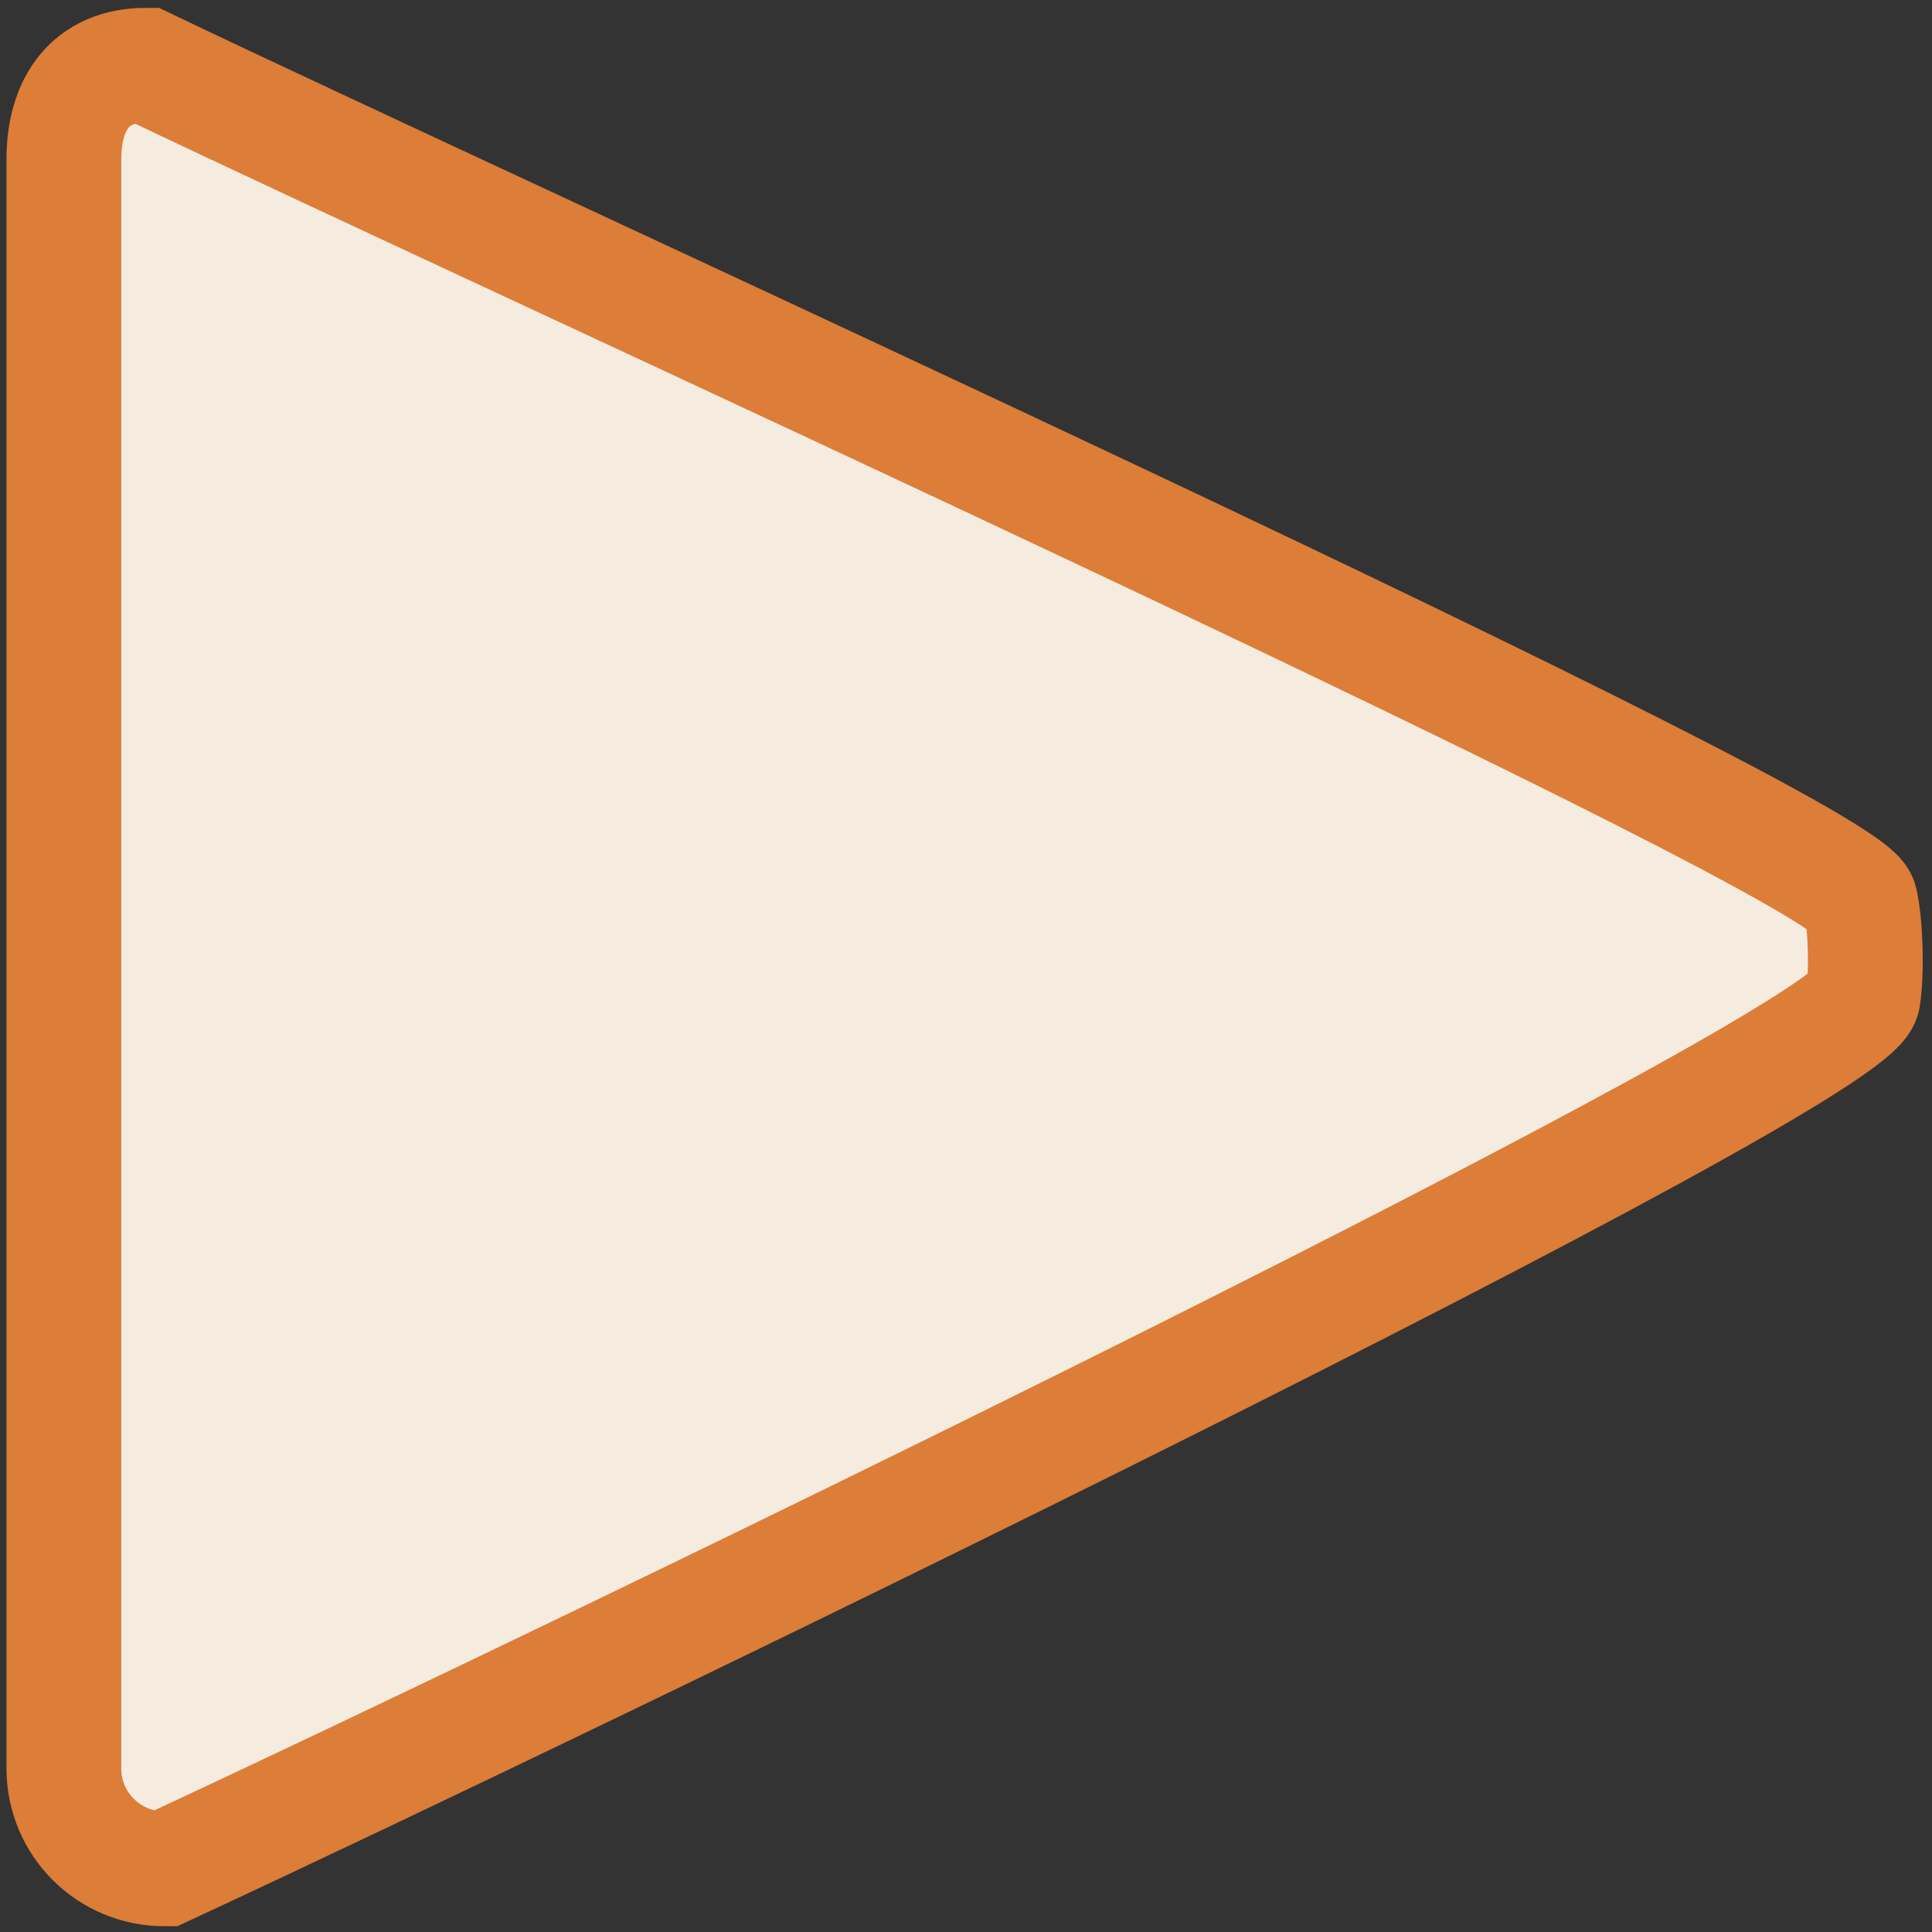
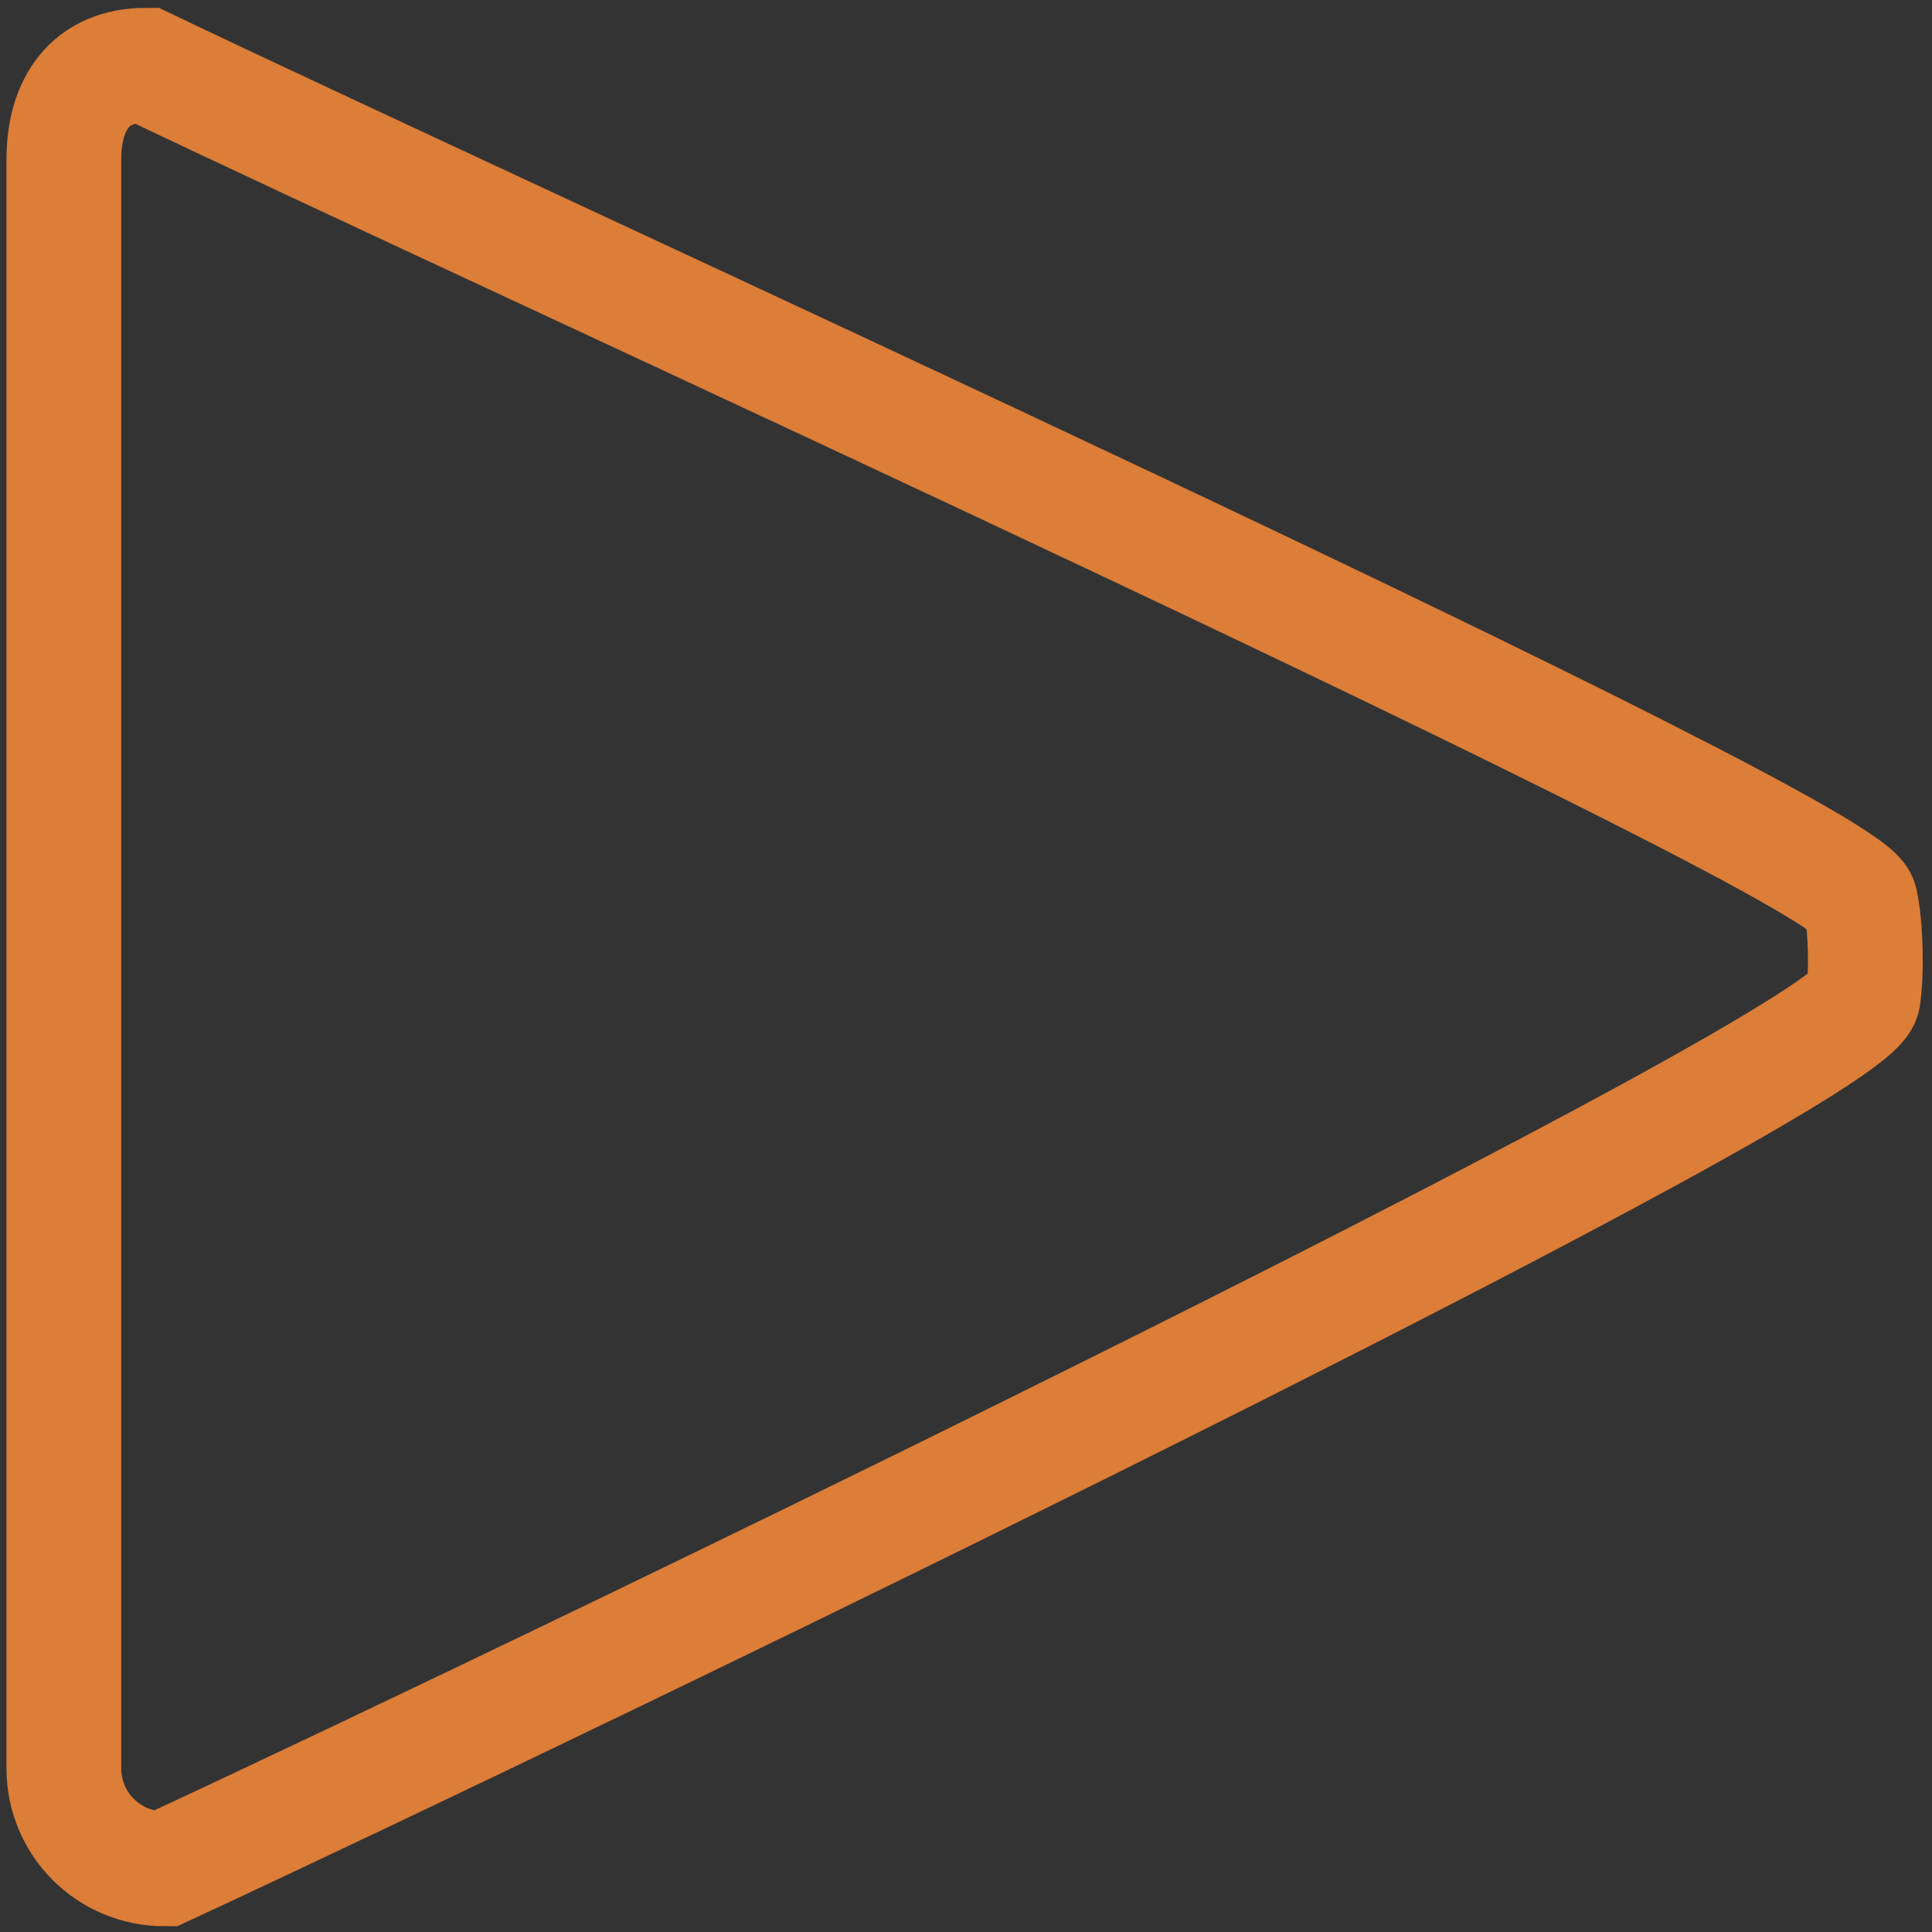
<svg xmlns="http://www.w3.org/2000/svg" xmlns:ns1="http://sodipodi.sourceforge.net/DTD/sodipodi-0.dtd" xmlns:ns2="http://www.inkscape.org/namespaces/inkscape" version="1.1" viewBox="0 0 541.98 541.98" id="svg26" ns1:docname="musicplay.svg" ns2:version="0.92.4 (5da689c313, 2019-01-14)">
  <rect x="0" y="0" width="541.98" height="541.98" fill="#333333" stroke="none" />
  <defs id="defs30" />
  <ns1:namedview pagecolor="#ffffff" bordercolor="#666666" borderopacity="1" objecttolerance="10" gridtolerance="10" guidetolerance="10" ns2:pageopacity="0" ns2:pageshadow="2" ns2:window-width="1920" ns2:window-height="1013" id="namedview28" showgrid="false" ns2:zoom="0.61580577" ns2:cx="529.52093" ns2:cy="220.15588" ns2:window-x="1911" ns2:window-y="29" ns2:window-maximized="1" ns2:current-layer="svg26" />
-   <path style="opacity:1;fill:#f5ebdf;fill-opacity:1;fill-rule:evenodd;stroke:none;stroke-width:72.273;stroke-linecap:round;stroke-linejoin:miter;stroke-miterlimit:4;stroke-dasharray:none;stroke-opacity:1;paint-order:stroke fill markers" d="M 42.341,18.302 C 144.123,67.459 515.745,237.552 519.088,252.776 c 1.548,7.05 1.808,20.324 0.758,27.066 -1.956,17.293 -357.821,190.781 -472.316,244.427 -15.522,0 -28.018,-12.576 -28.018,-28.197 V 44.758 c 0,-15.621 7.307,-26.456 22.829,-26.456 z" id="rect839-6" ns2:connector-curvature="0" ns1:nodetypes="csccssc" />
  <path style="opacity:1;fill:none;fill-opacity:1;fill-rule:evenodd;stroke:#dc7d38;stroke-width:32.197;stroke-linecap:round;stroke-linejoin:miter;stroke-miterlimit:4;stroke-dasharray:none;stroke-opacity:1;paint-order:stroke fill markers" d="M 40.944,18.302 C 143.621,67.459 518.51,237.552 521.883,252.776 c 1.562,7.05 1.824,20.324 0.764,27.066 -1.973,17.293 -360.967,190.781 -476.468,244.427 -15.659,0 -28.265,-12.576 -28.265,-28.197 V 44.758 c 0,-15.621 7.371,-26.456 23.03,-26.456 z" id="rect839" ns2:connector-curvature="0" ns1:nodetypes="csccssc" />
</svg>